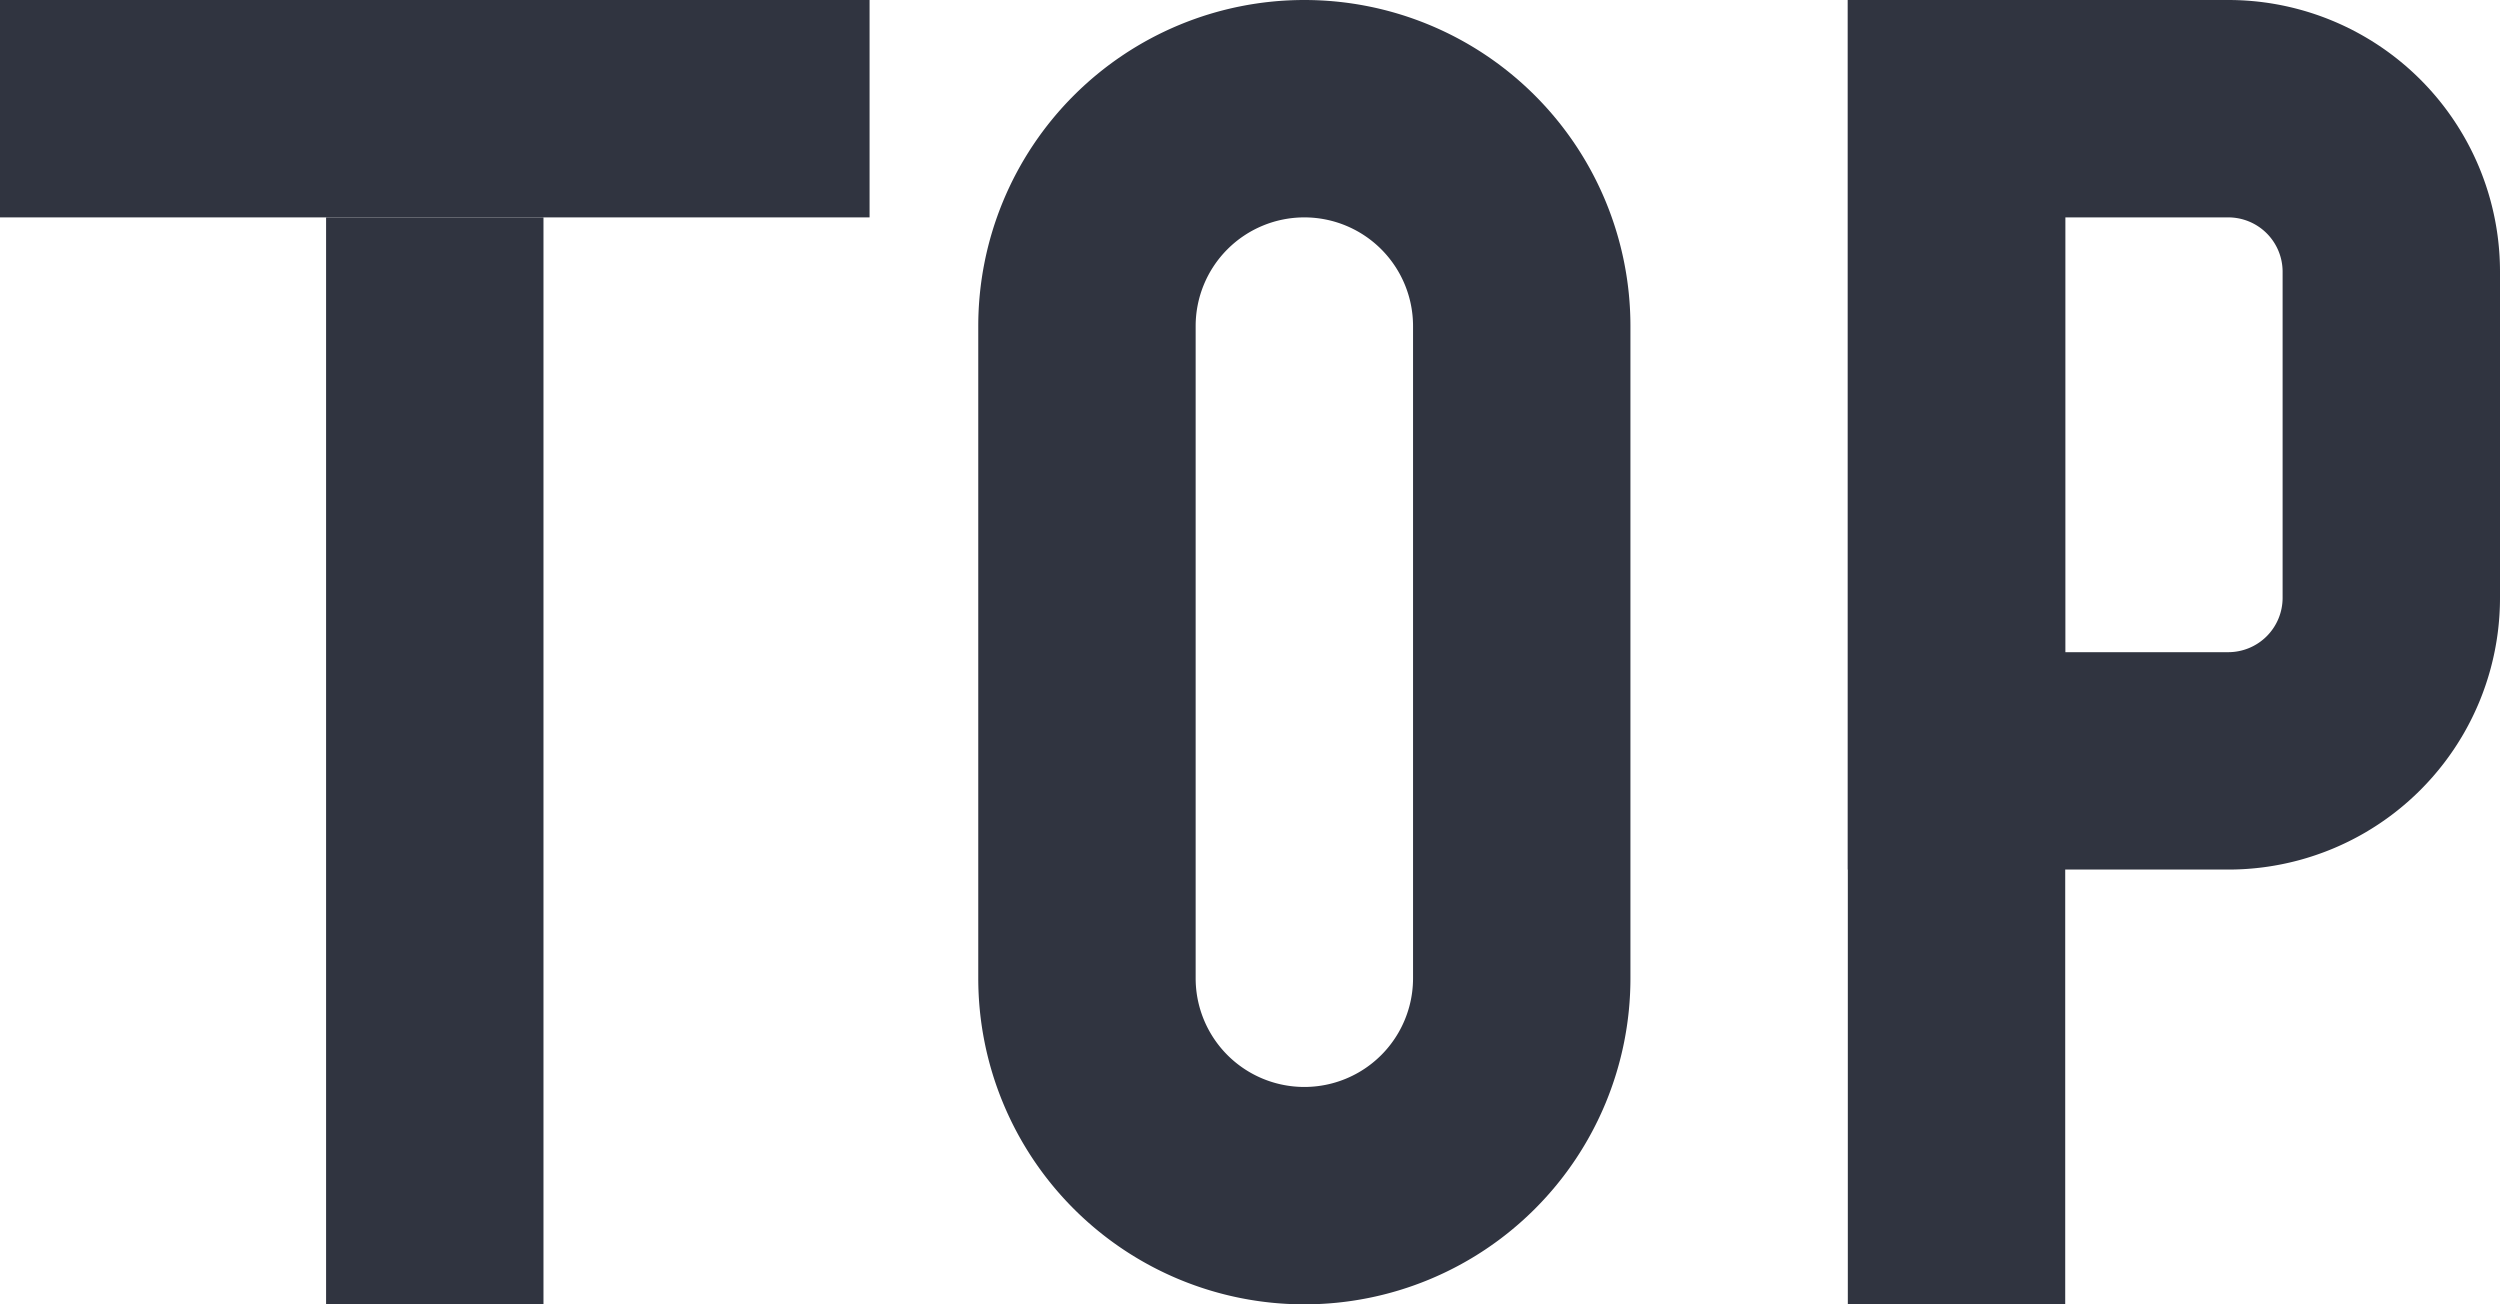
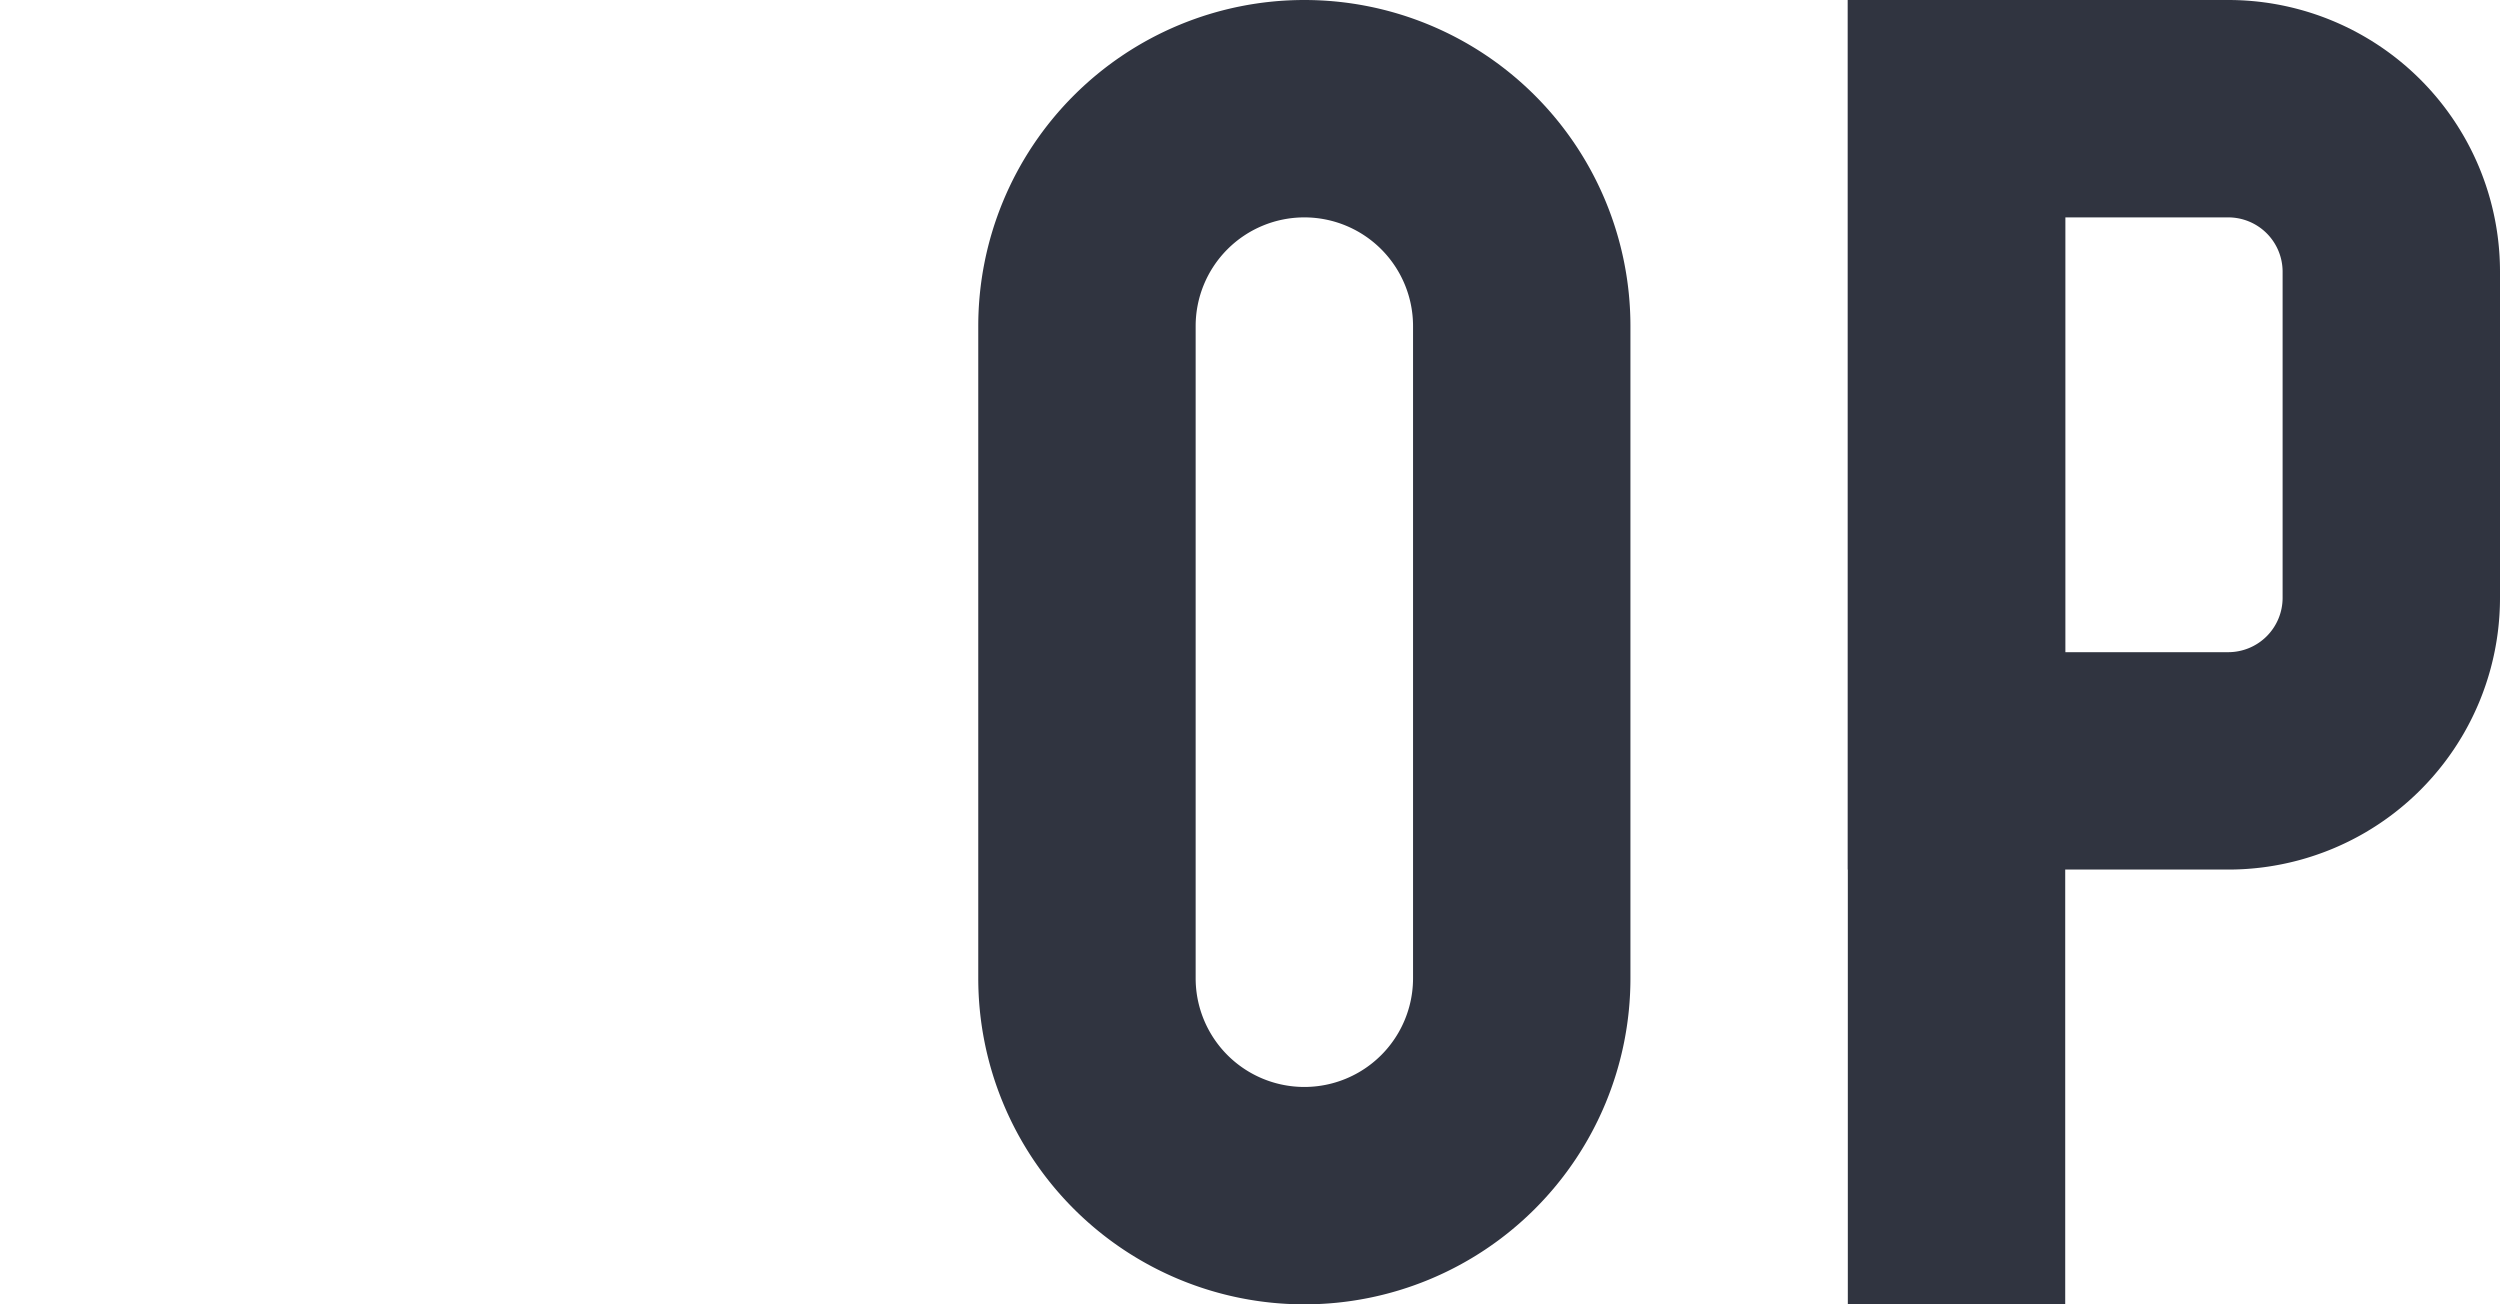
<svg xmlns="http://www.w3.org/2000/svg" width="23" height="12" viewBox="0 0 23 12">
  <g id="top" transform="translate(-553 -890)">
-     <rect id="矩形_546" data-name="矩形 546" width="8" height="2" transform="translate(553 890)" fill="#303440" />
-     <rect id="矩形_547" data-name="矩形 547" width="2" height="10" transform="translate(556 892)" fill="#303440" />
    <rect id="矩形_548" data-name="矩形 548" width="2" height="12" transform="translate(570 890)" fill="#303440" />
    <path id="路径_264" data-name="路径 264" d="M565,902a3,3,0,0,1-3-3v-6a3,3,0,0,1,6,0v6A3,3,0,0,1,565,902Zm0-10a1,1,0,0,0-1,1v6a1,1,0,0,0,2,0v-6A1,1,0,0,0,565,892Z" fill="#303440" />
    <path id="路径_265" data-name="路径 265" d="M573.5,898H570v-8h3.5a2.5,2.5,0,0,1,2.5,2.5v3A2.5,2.5,0,0,1,573.5,898Zm-1.5-2h1.5a.5.5,0,0,0,.5-.5v-3a.5.5,0,0,0-.5-.5H572Z" fill="#303440" />
  </g>
</svg>